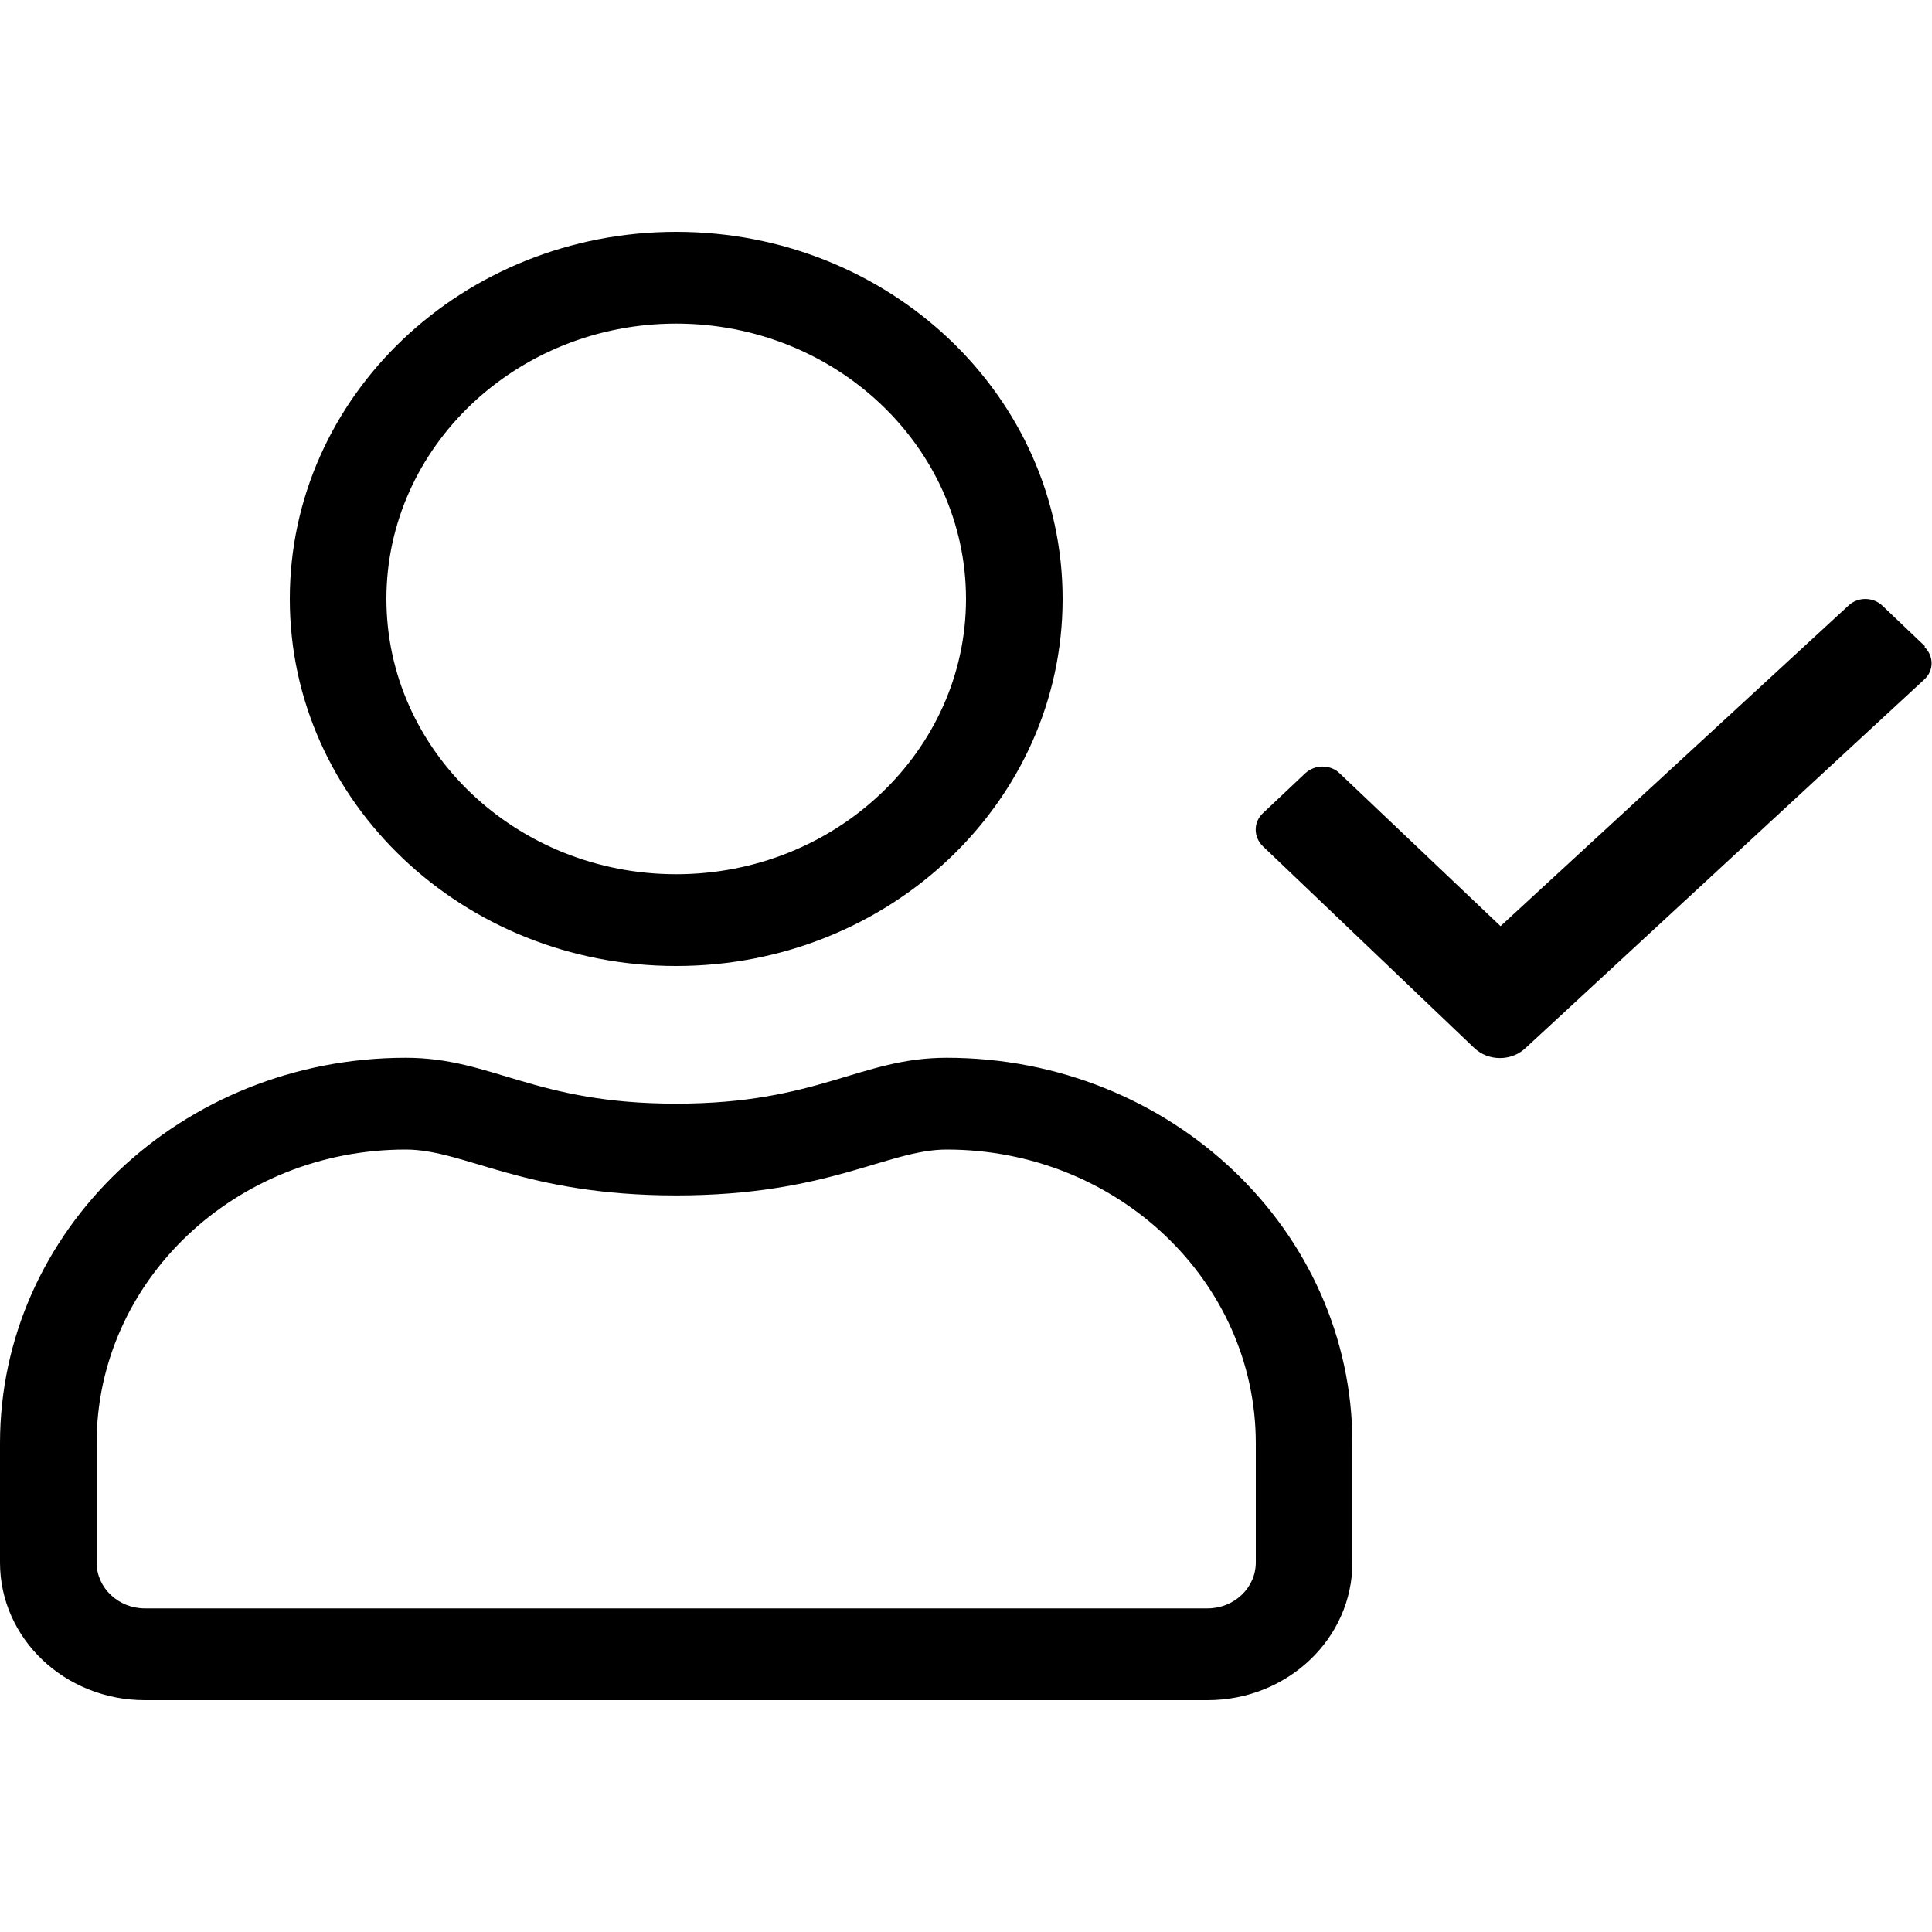
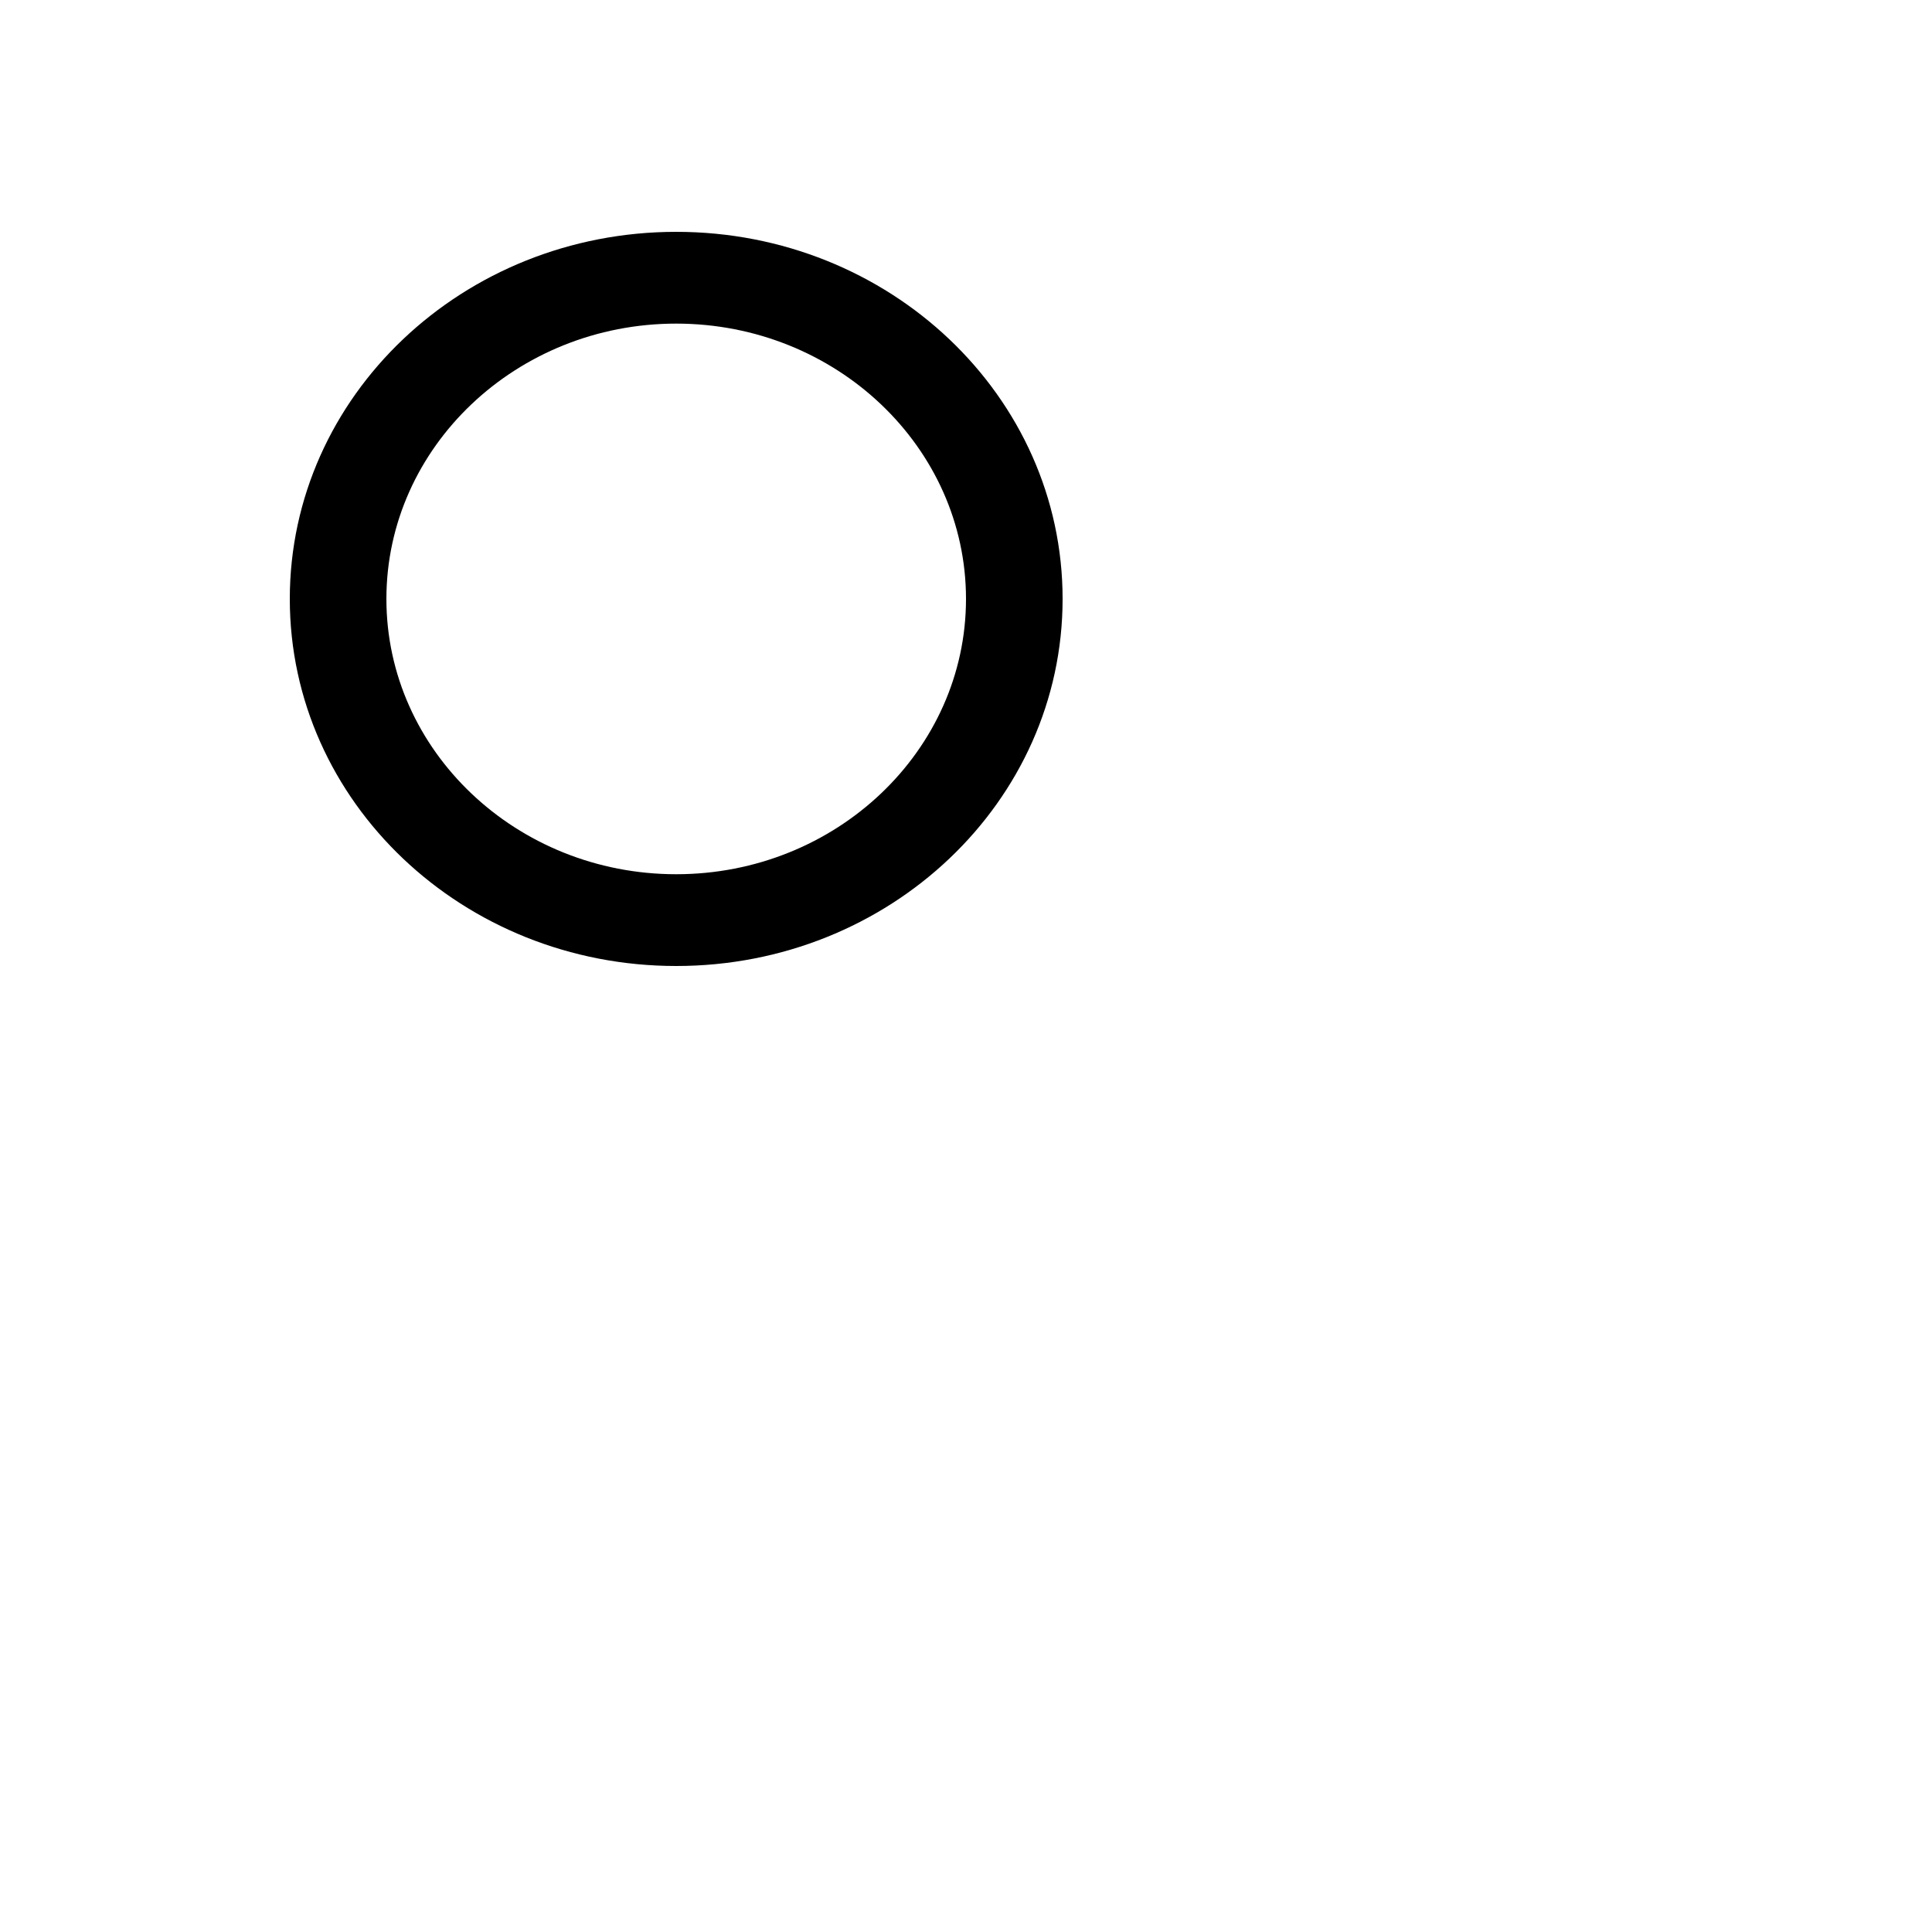
<svg xmlns="http://www.w3.org/2000/svg" width="48" height="48" viewBox="0 0 48 48">
  <g id="a" />
  <g id="b" />
  <g id="c" />
  <g id="d" />
  <g id="e" />
  <g id="f" />
  <g id="g" />
  <g id="h" />
  <g id="i" />
  <g id="j">
    <g>
      <path d="M16.8,24c5.3,0,9.6-4.08,9.6-9.12s-4.3-9.12-9.6-9.12S7.2,9.84,7.2,14.88s4.3,9.12,9.6,9.12Zm0-15.96c3.97,0,7.2,3.07,7.2,6.84s-3.23,6.84-7.2,6.84-7.2-3.07-7.2-6.84,3.23-6.84,7.2-6.84Z" />
-       <path d="M47.83,16.06l-1.06-1.01c-.23-.22-.61-.23-.85,0l-8.64,7.96-4-3.8c-.23-.22-.61-.22-.85,0l-1.06,1c-.23,.22-.23,.58,0,.81l5.26,5.02c.35,.33,.92,.33,1.27,0l9.91-9.16c.24-.22,.24-.58,0-.81Z" />
-       <path d="M23.52,26.28c-2.15,0-3.19,1.14-6.72,1.14s-4.56-1.14-6.72-1.14C4.51,26.28,0,30.57,0,35.86v2.96C0,40.71,1.61,42.24,3.6,42.24H30c1.99,0,3.6-1.53,3.6-3.42v-2.96c0-5.29-4.51-9.58-10.08-9.58Zm7.68,12.54c0,.63-.54,1.14-1.2,1.14H3.6c-.66,0-1.2-.51-1.2-1.14v-2.96c0-4.03,3.44-7.3,7.68-7.3,1.47,0,2.93,1.14,6.72,1.14s5.25-1.14,6.72-1.14c4.24,0,7.68,3.27,7.68,7.3v2.96Z" />
    </g>
  </g>
  <g id="k" />
  <g id="l" />
  <g id="m" />
  <g id="n" />
  <g id="o" />
  <g id="p" />
</svg>